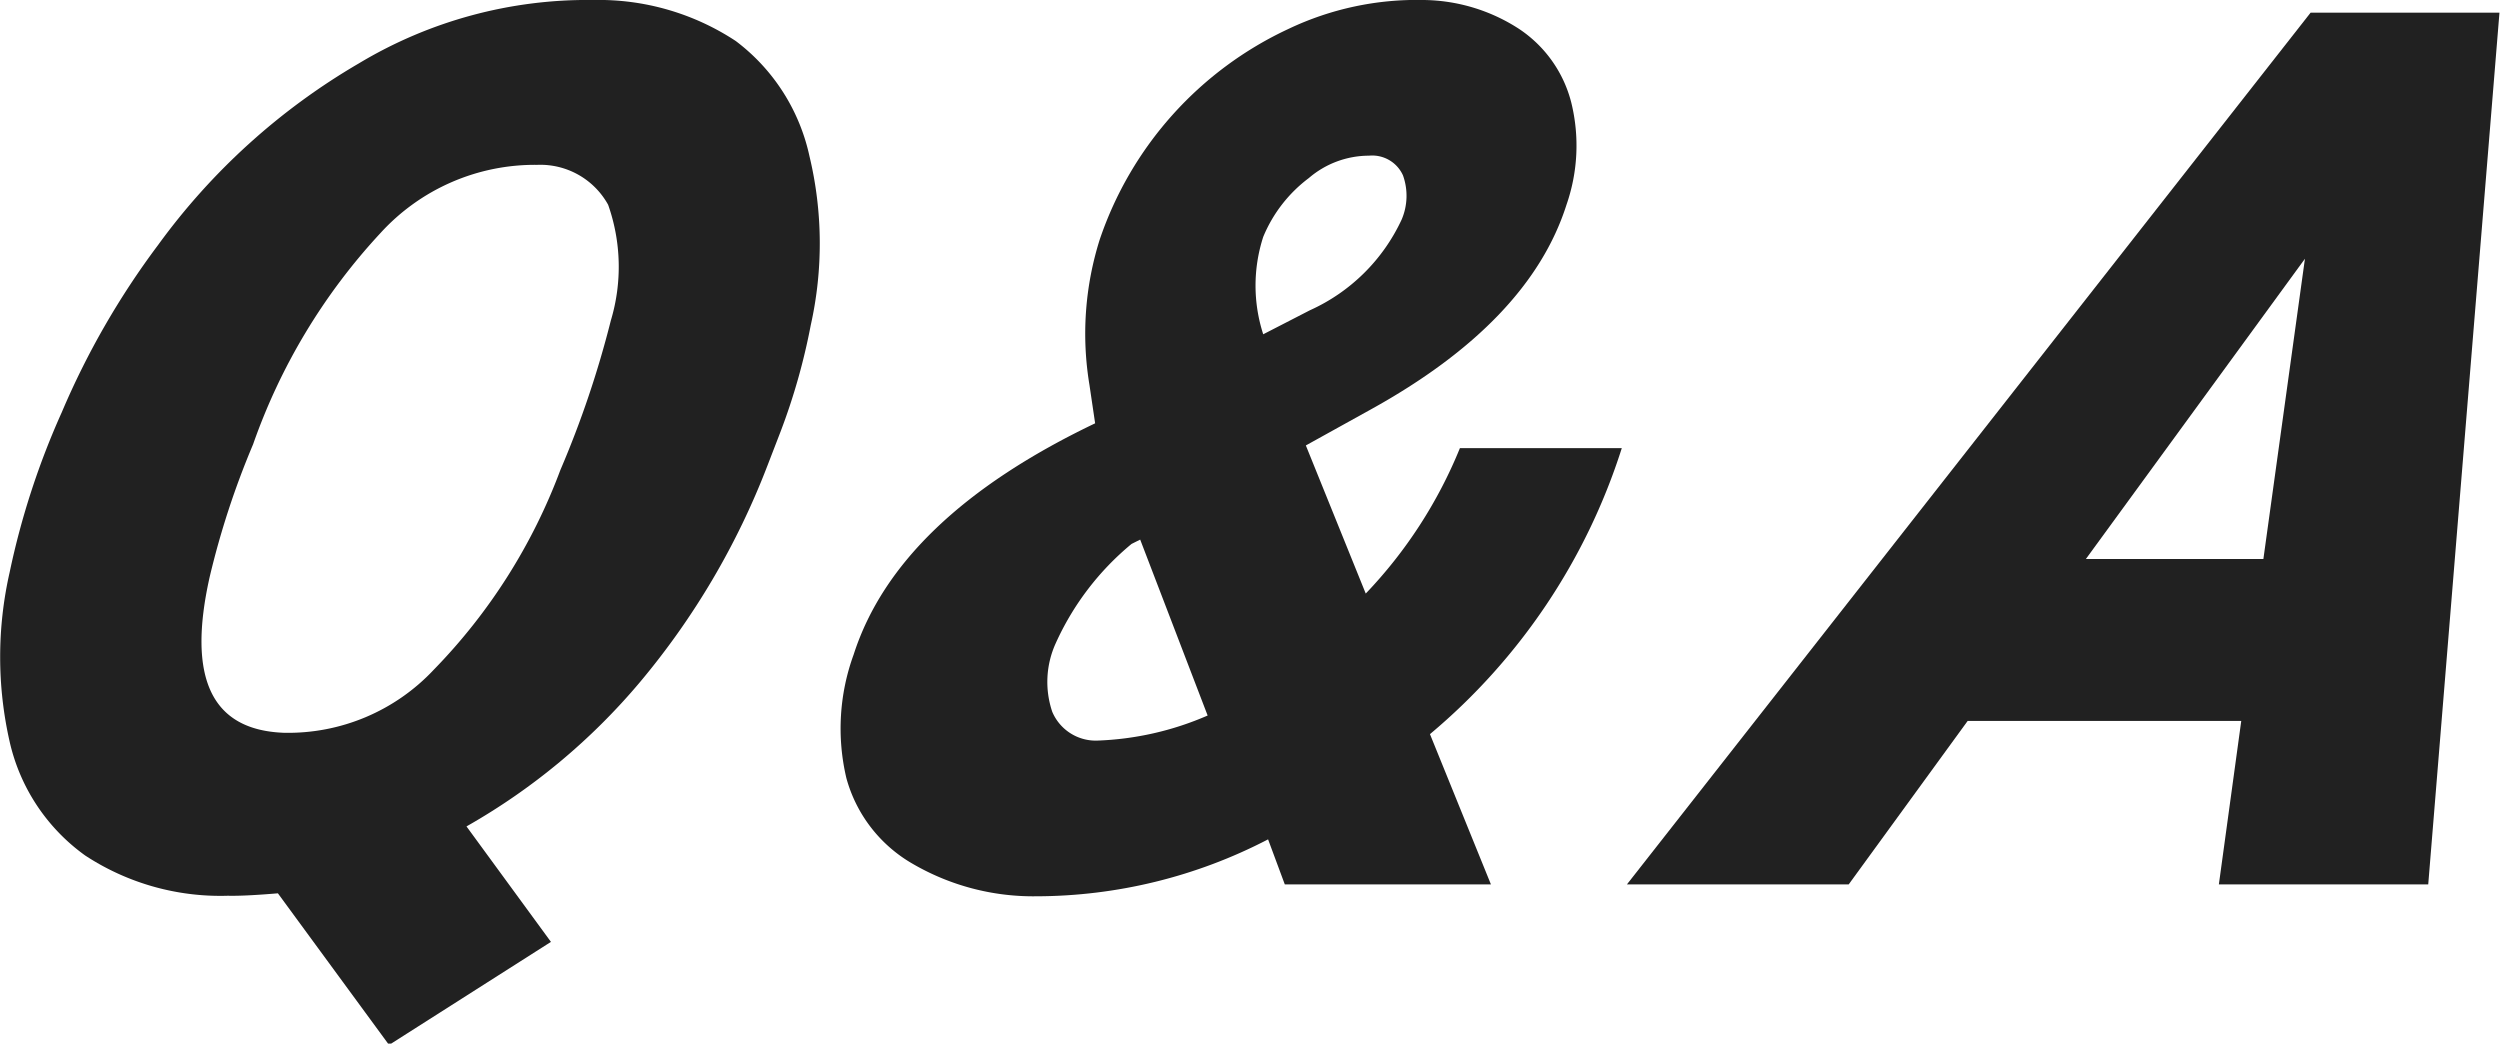
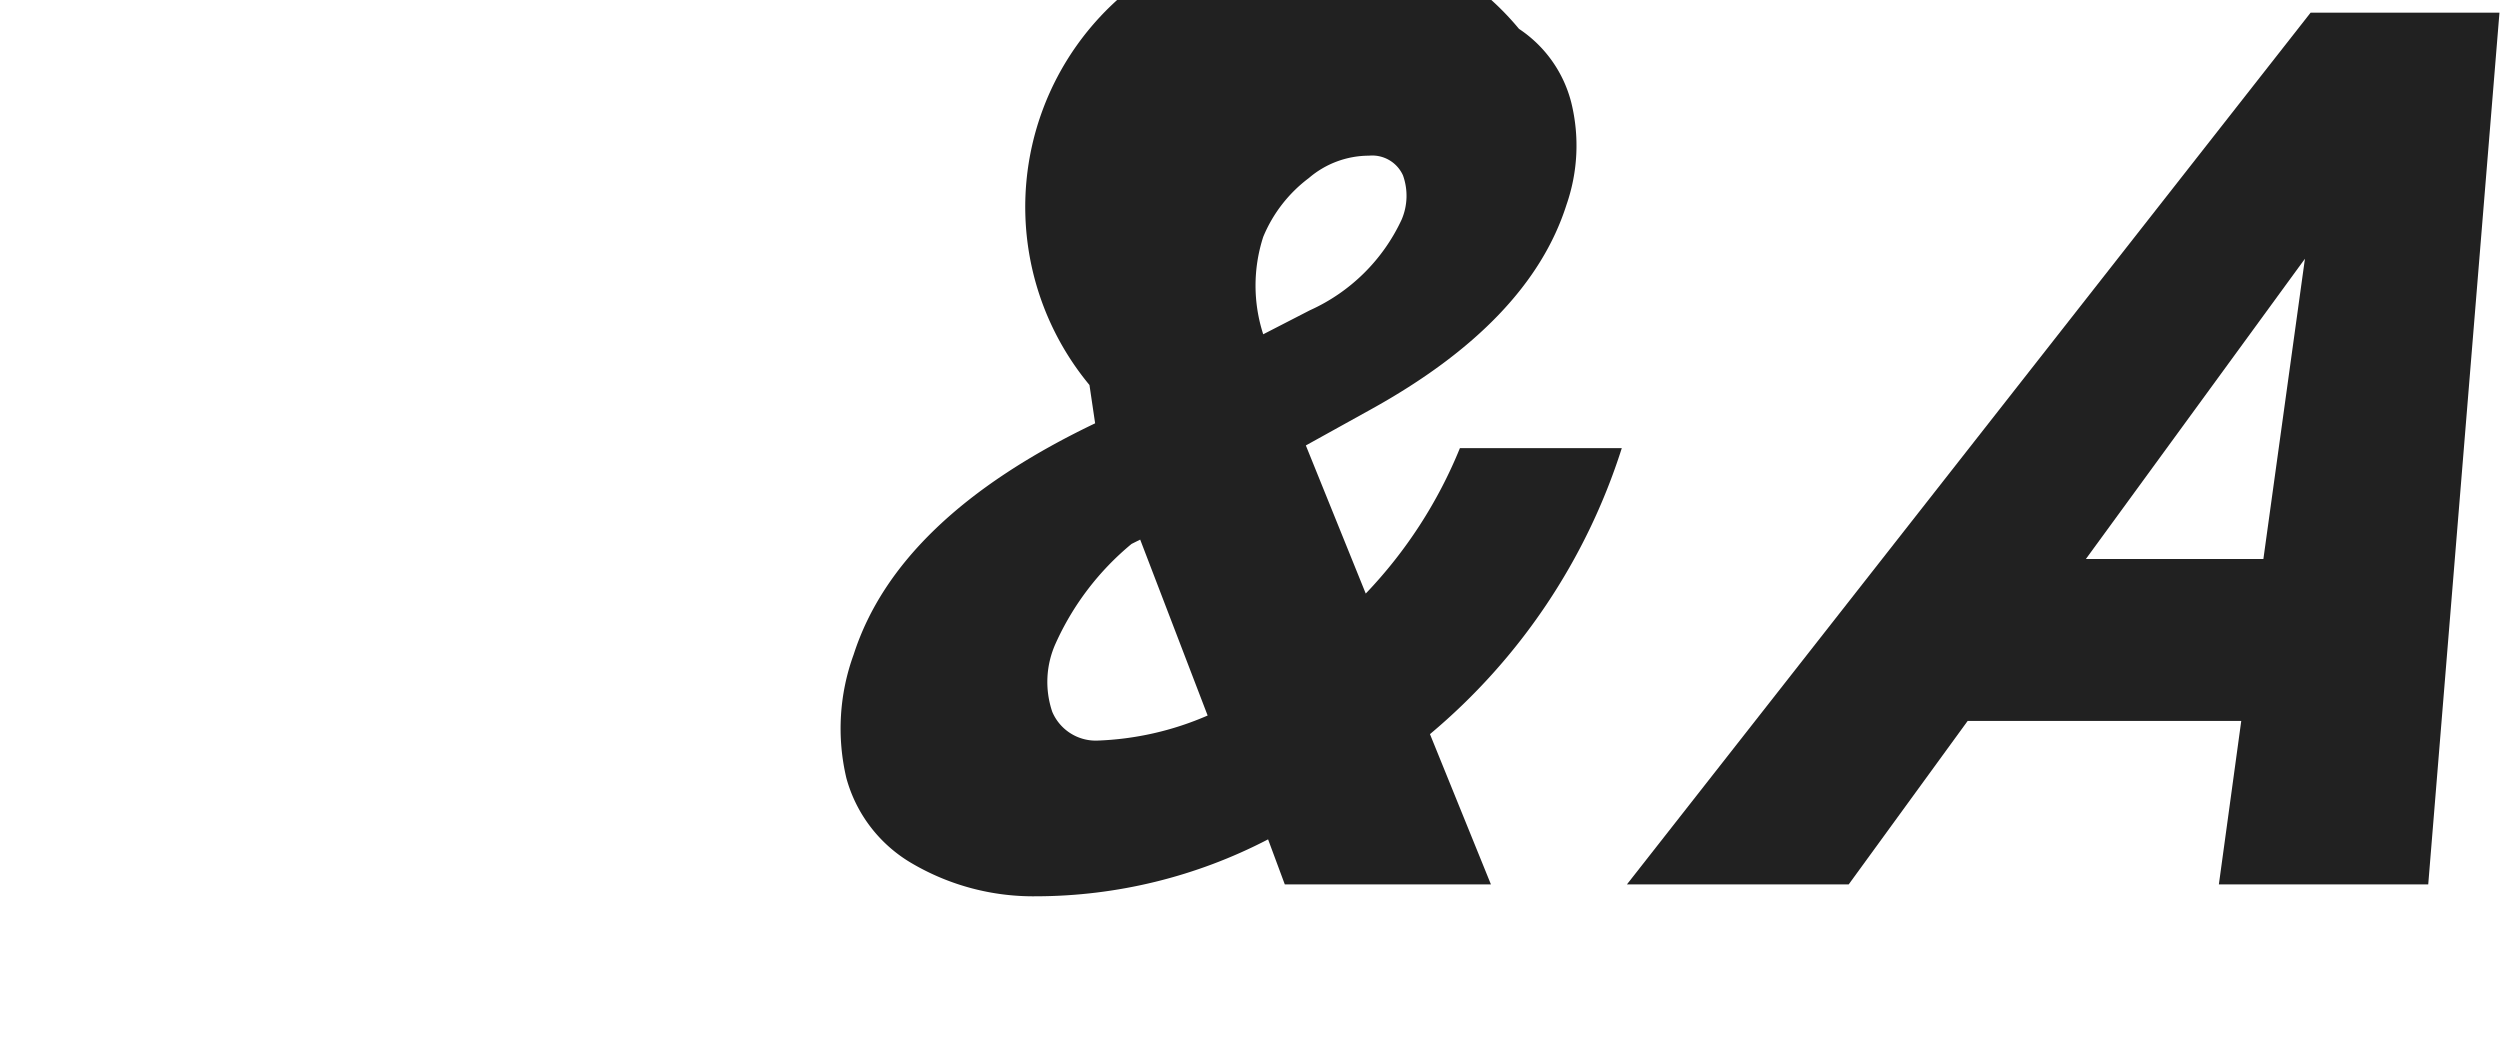
<svg xmlns="http://www.w3.org/2000/svg" width="92.66" height="38.68" viewBox="0 0 92.66 38.68">
  <defs>
    <style>.cls-1{fill:#212121;}</style>
  </defs>
  <g id="レイヤー_2" data-name="レイヤー 2">
    <g id="レイアウト">
-       <path class="cls-1" d="M28.44,17.27a28.21,28.21,0,0,1-4.71,8,23.64,23.64,0,0,1-6.44,5.36l3.13,4.28-6,3.82L10.3,33.11c-.83.07-1.45.1-1.85.09a9.13,9.13,0,0,1-5.29-1.49A7.13,7.13,0,0,1,.36,27.5a14.19,14.19,0,0,1,0-6.3,29,29,0,0,1,1.93-5.92,29.63,29.63,0,0,1,3.57-6.2A24.36,24.36,0,0,1,13.3,2.35,16.46,16.46,0,0,1,22,0a9.23,9.23,0,0,1,5.27,1.52A7.27,7.27,0,0,1,30,5.78a13.88,13.88,0,0,1,.05,6.27A23.43,23.43,0,0,1,28.93,16Zm-5.8-5.39a6.91,6.91,0,0,0-.1-4.29,2.87,2.87,0,0,0-2.63-1.48A7.74,7.74,0,0,0,14.1,8.64a22.37,22.37,0,0,0-4.72,7.83,30.88,30.88,0,0,0-1.61,4.92c-.84,3.75.07,5.67,2.75,5.77a7.4,7.4,0,0,0,5.56-2.34,21.21,21.21,0,0,0,4.69-7.4A37,37,0,0,0,22.64,11.88Z" />
-       <path class="cls-1" d="M40.59,15.69l-.21-1.42a11.6,11.6,0,0,1,.38-5.39,13.32,13.32,0,0,1,7-7.81,11.07,11.07,0,0,1,5-1.07A6.62,6.62,0,0,1,56.3,1.07a4.65,4.65,0,0,1,1.94,2.74,6.67,6.67,0,0,1-.18,3.78q-1.38,4.34-7.26,7.59l-2.4,1.33L50.62,22a17.15,17.15,0,0,0,3.49-5.39h6A22.84,22.84,0,0,1,53,27.21l2.26,5.57H47.62L47,31.11a18.69,18.69,0,0,1-8.6,2.11A8.88,8.88,0,0,1,33.8,32a5.26,5.26,0,0,1-2.43-3.16,8,8,0,0,1,.27-4.58Q33.27,19.19,40.59,15.69Zm.06,11.76a11.21,11.21,0,0,0,4.11-.93L42.26,20l-.32.16a10.22,10.22,0,0,0-2.81,3.68A3.46,3.46,0,0,0,39,26.38,1.75,1.75,0,0,0,40.65,27.45ZM46.82,8.78a5.86,5.86,0,0,0,0,3.61l1.73-.89a6.85,6.85,0,0,0,3.4-3.36A2.24,2.24,0,0,0,52,6.5a1.25,1.25,0,0,0-1.26-.73,3.43,3.43,0,0,0-2.23.83A5.21,5.21,0,0,0,46.82,8.78Z" />
+       <path class="cls-1" d="M40.59,15.69l-.21-1.42A6.62,6.62,0,0,1,56.3,1.07a4.65,4.65,0,0,1,1.94,2.74,6.67,6.67,0,0,1-.18,3.78q-1.38,4.34-7.26,7.59l-2.4,1.33L50.62,22a17.15,17.15,0,0,0,3.49-5.39h6A22.84,22.84,0,0,1,53,27.21l2.26,5.57H47.62L47,31.11a18.69,18.69,0,0,1-8.6,2.11A8.88,8.88,0,0,1,33.8,32a5.26,5.26,0,0,1-2.43-3.16,8,8,0,0,1,.27-4.58Q33.27,19.19,40.59,15.69Zm.06,11.76a11.21,11.21,0,0,0,4.11-.93L42.26,20l-.32.16a10.22,10.22,0,0,0-2.81,3.68A3.46,3.46,0,0,0,39,26.38,1.75,1.75,0,0,0,40.65,27.45ZM46.82,8.78a5.86,5.86,0,0,0,0,3.61l1.73-.89a6.85,6.85,0,0,0,3.4-3.36A2.24,2.24,0,0,0,52,6.5a1.25,1.25,0,0,0-1.26-.73,3.43,3.43,0,0,0-2.23.83A5.21,5.21,0,0,0,46.82,8.78Z" />
      <path class="cls-1" d="M83.07,26.72H72.93l-4.41,6.06H60.3L85.64.47h7L90,32.78H82.24Zm-5.76-6h6.58L85.43,9.59Z" />
    </g>
  </g>
</svg>